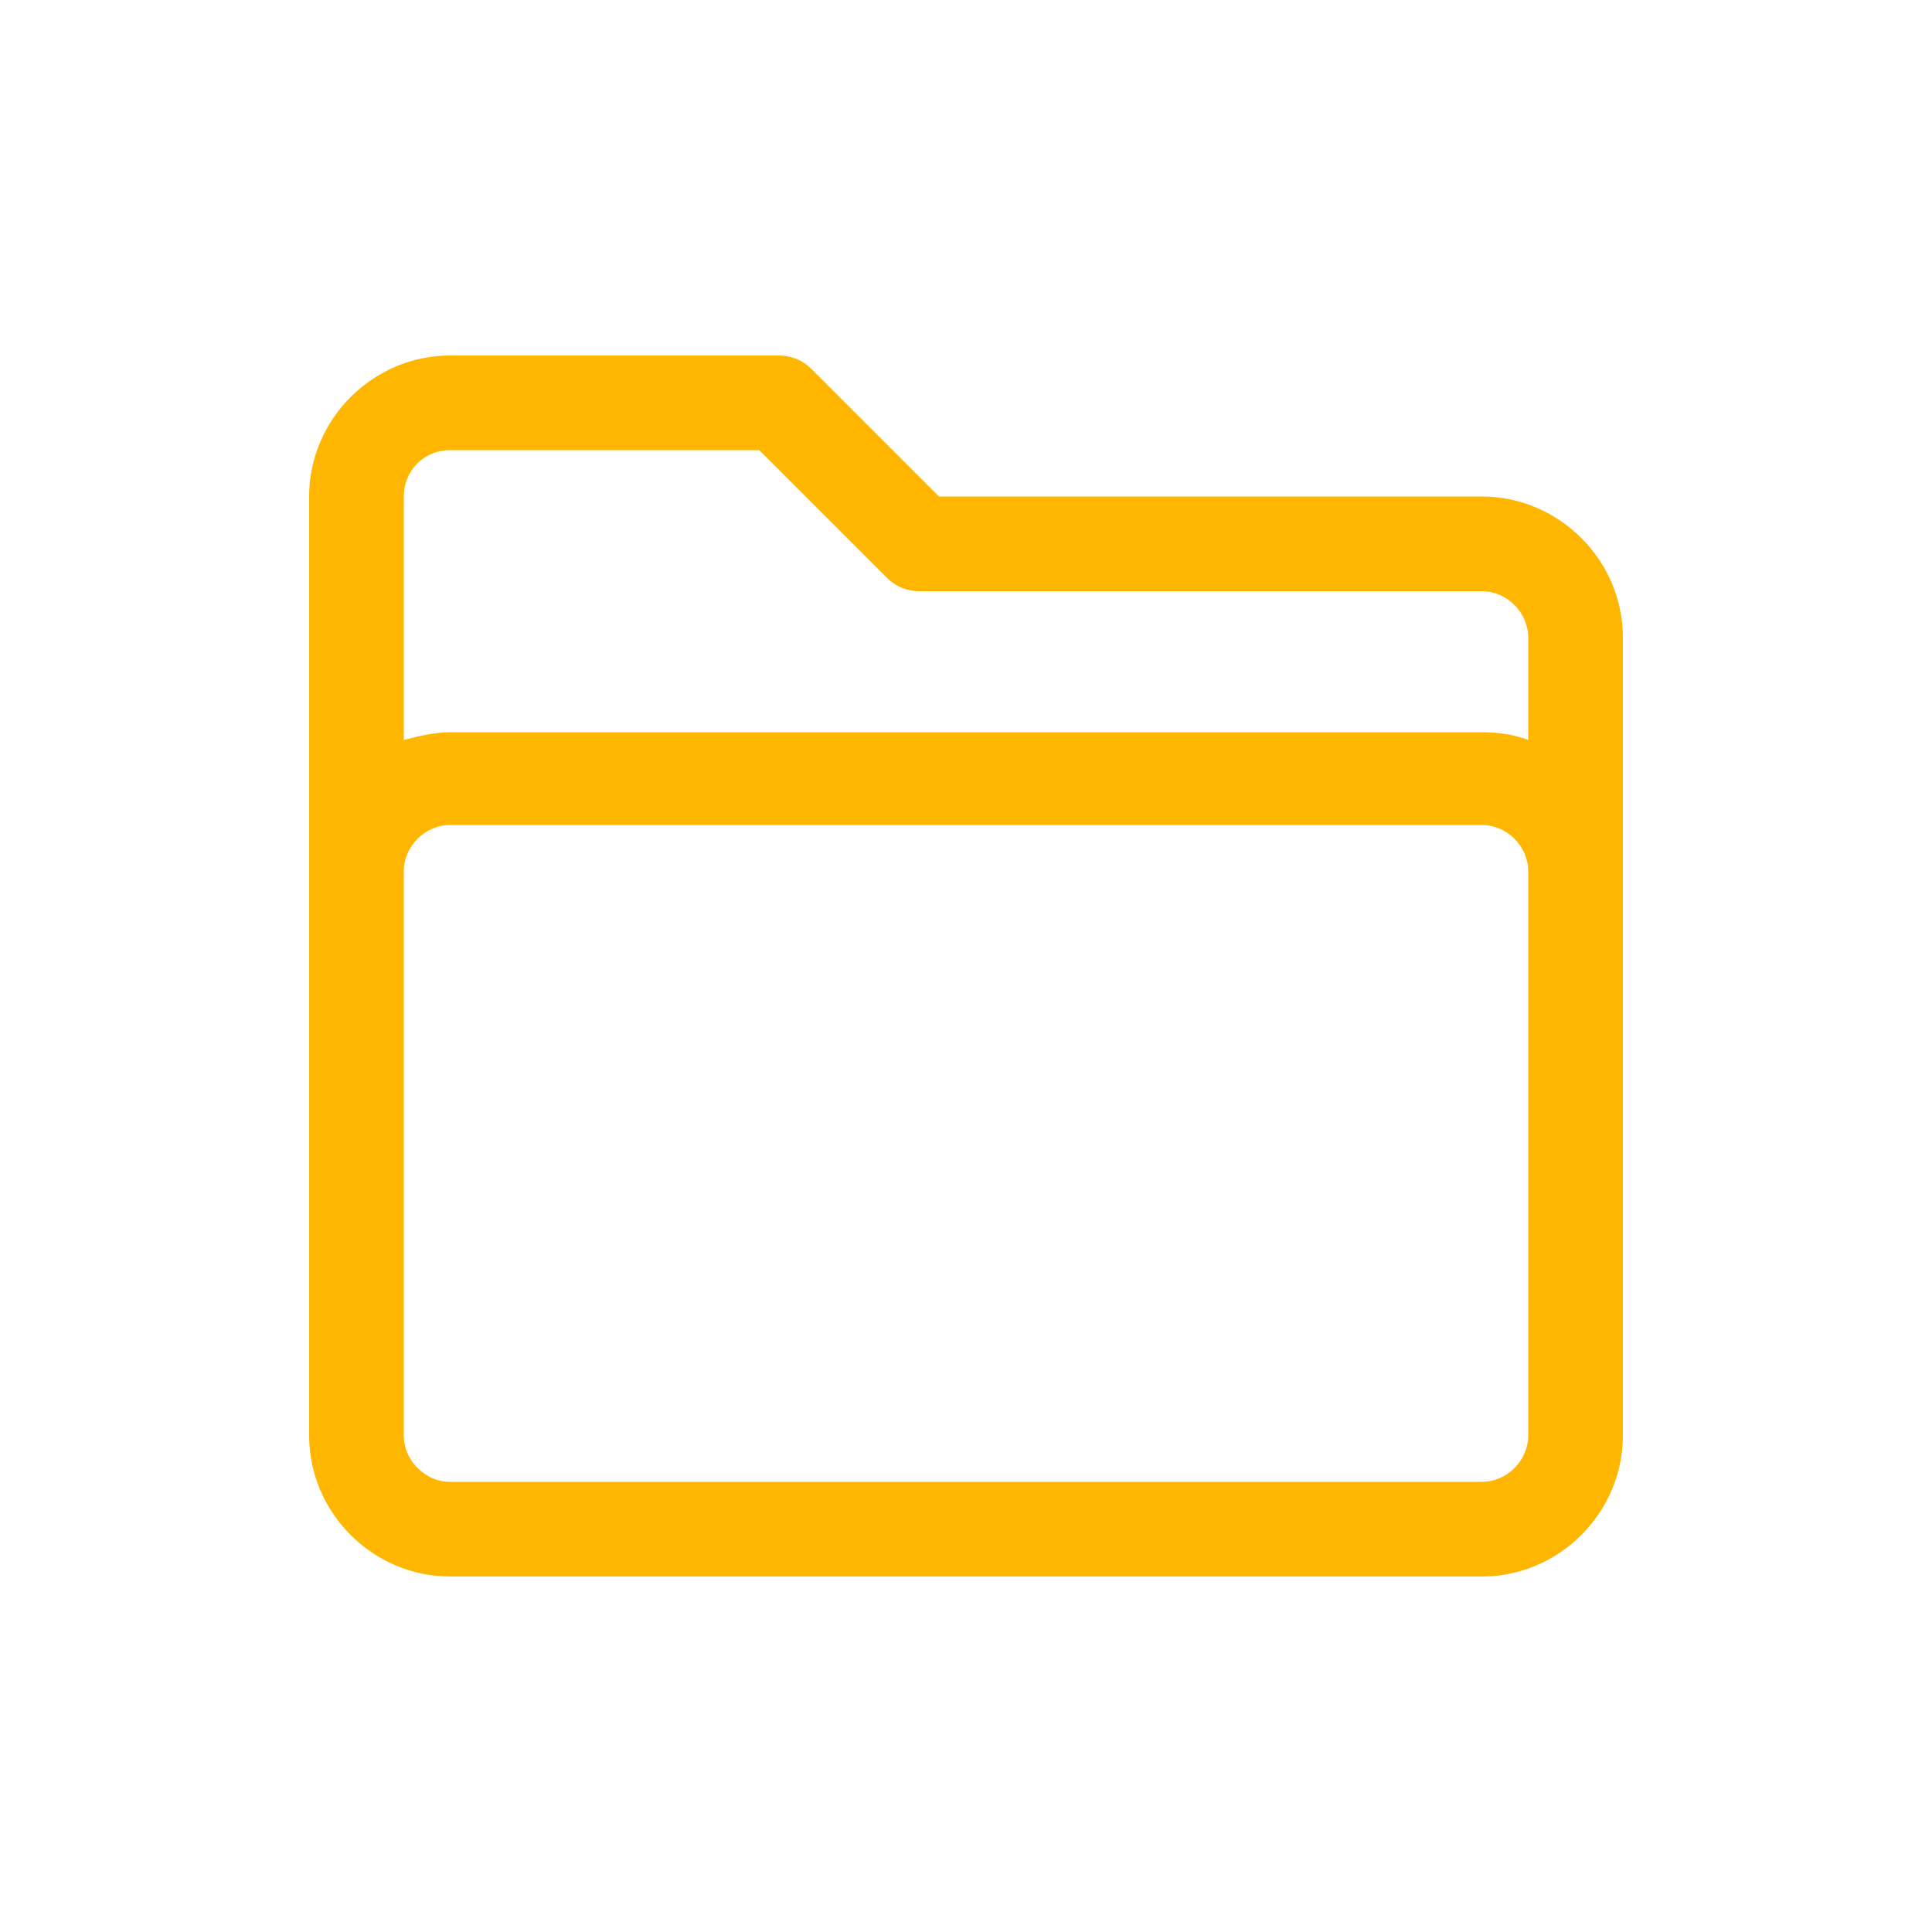
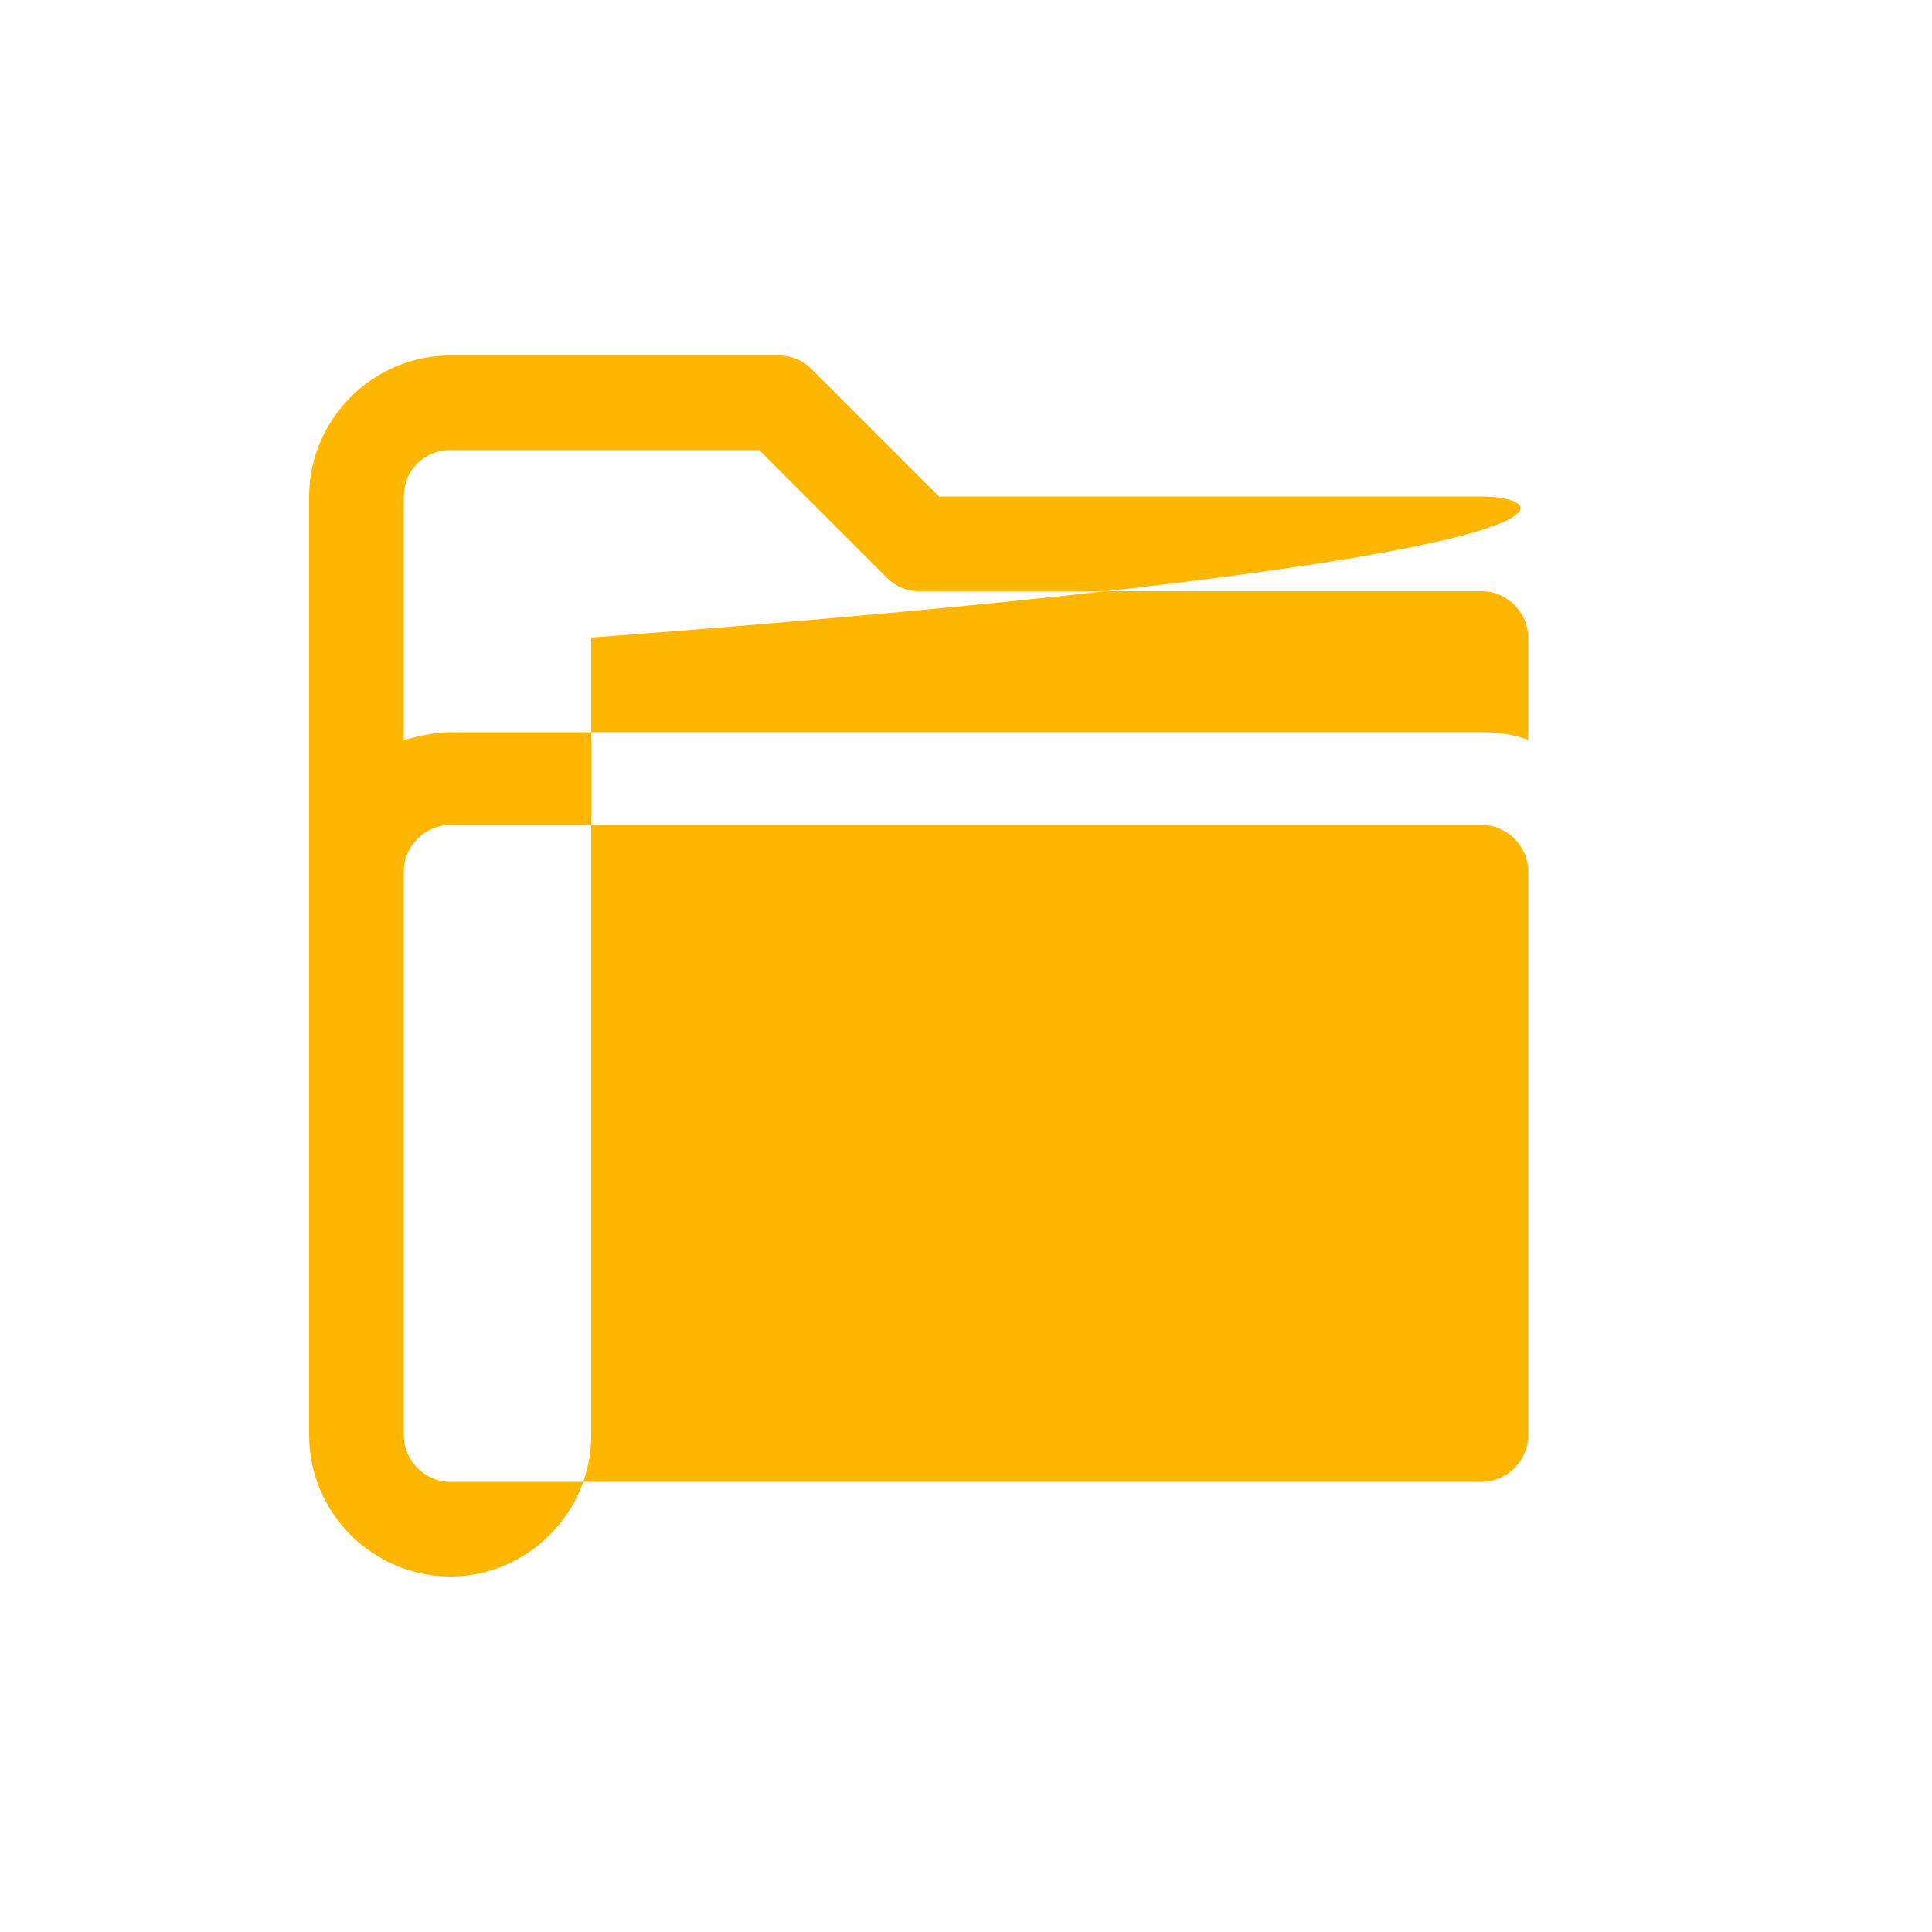
<svg xmlns="http://www.w3.org/2000/svg" version="1.1" id="Capa_1" x="0px" y="0px" viewBox="0 0 100 100" style="enable-background:new 0 0 100 100;" xml:space="preserve">
  <style type="text/css">
	.st0{fill:#FFB600;}
</style>
-   <path class="st0" d="M76.7,25.7H48.6L42,19.1c-0.5-0.5-1.1-0.7-1.7-0.7h-17c-4,0-7.3,3.3-7.3,7.3v48.6c0,4,3.3,7.3,7.3,7.3h53.4  c4,0,7.3-3.3,7.3-7.3V33C84,29,80.7,25.7,76.7,25.7z M23.3,23.3h16l6.6,6.6c0.5,0.5,1.1,0.7,1.7,0.7h29.1c1.3,0,2.4,1.1,2.4,2.4v5.3  c-0.8-0.3-1.6-0.4-2.4-0.4H23.3c-0.8,0-1.6,0.2-2.4,0.4V25.7C20.9,24.4,21.9,23.3,23.3,23.3z M79.1,74.3c0,1.3-1.1,2.4-2.4,2.4H23.3  c-1.3,0-2.4-1.1-2.4-2.4V45.1c0-1.3,1.1-2.4,2.4-2.4h53.4c1.3,0,2.4,1.1,2.4,2.4V74.3z" />
+   <path class="st0" d="M76.7,25.7H48.6L42,19.1c-0.5-0.5-1.1-0.7-1.7-0.7h-17c-4,0-7.3,3.3-7.3,7.3v48.6c0,4,3.3,7.3,7.3,7.3c4,0,7.3-3.3,7.3-7.3V33C84,29,80.7,25.7,76.7,25.7z M23.3,23.3h16l6.6,6.6c0.5,0.5,1.1,0.7,1.7,0.7h29.1c1.3,0,2.4,1.1,2.4,2.4v5.3  c-0.8-0.3-1.6-0.4-2.4-0.4H23.3c-0.8,0-1.6,0.2-2.4,0.4V25.7C20.9,24.4,21.9,23.3,23.3,23.3z M79.1,74.3c0,1.3-1.1,2.4-2.4,2.4H23.3  c-1.3,0-2.4-1.1-2.4-2.4V45.1c0-1.3,1.1-2.4,2.4-2.4h53.4c1.3,0,2.4,1.1,2.4,2.4V74.3z" />
</svg>